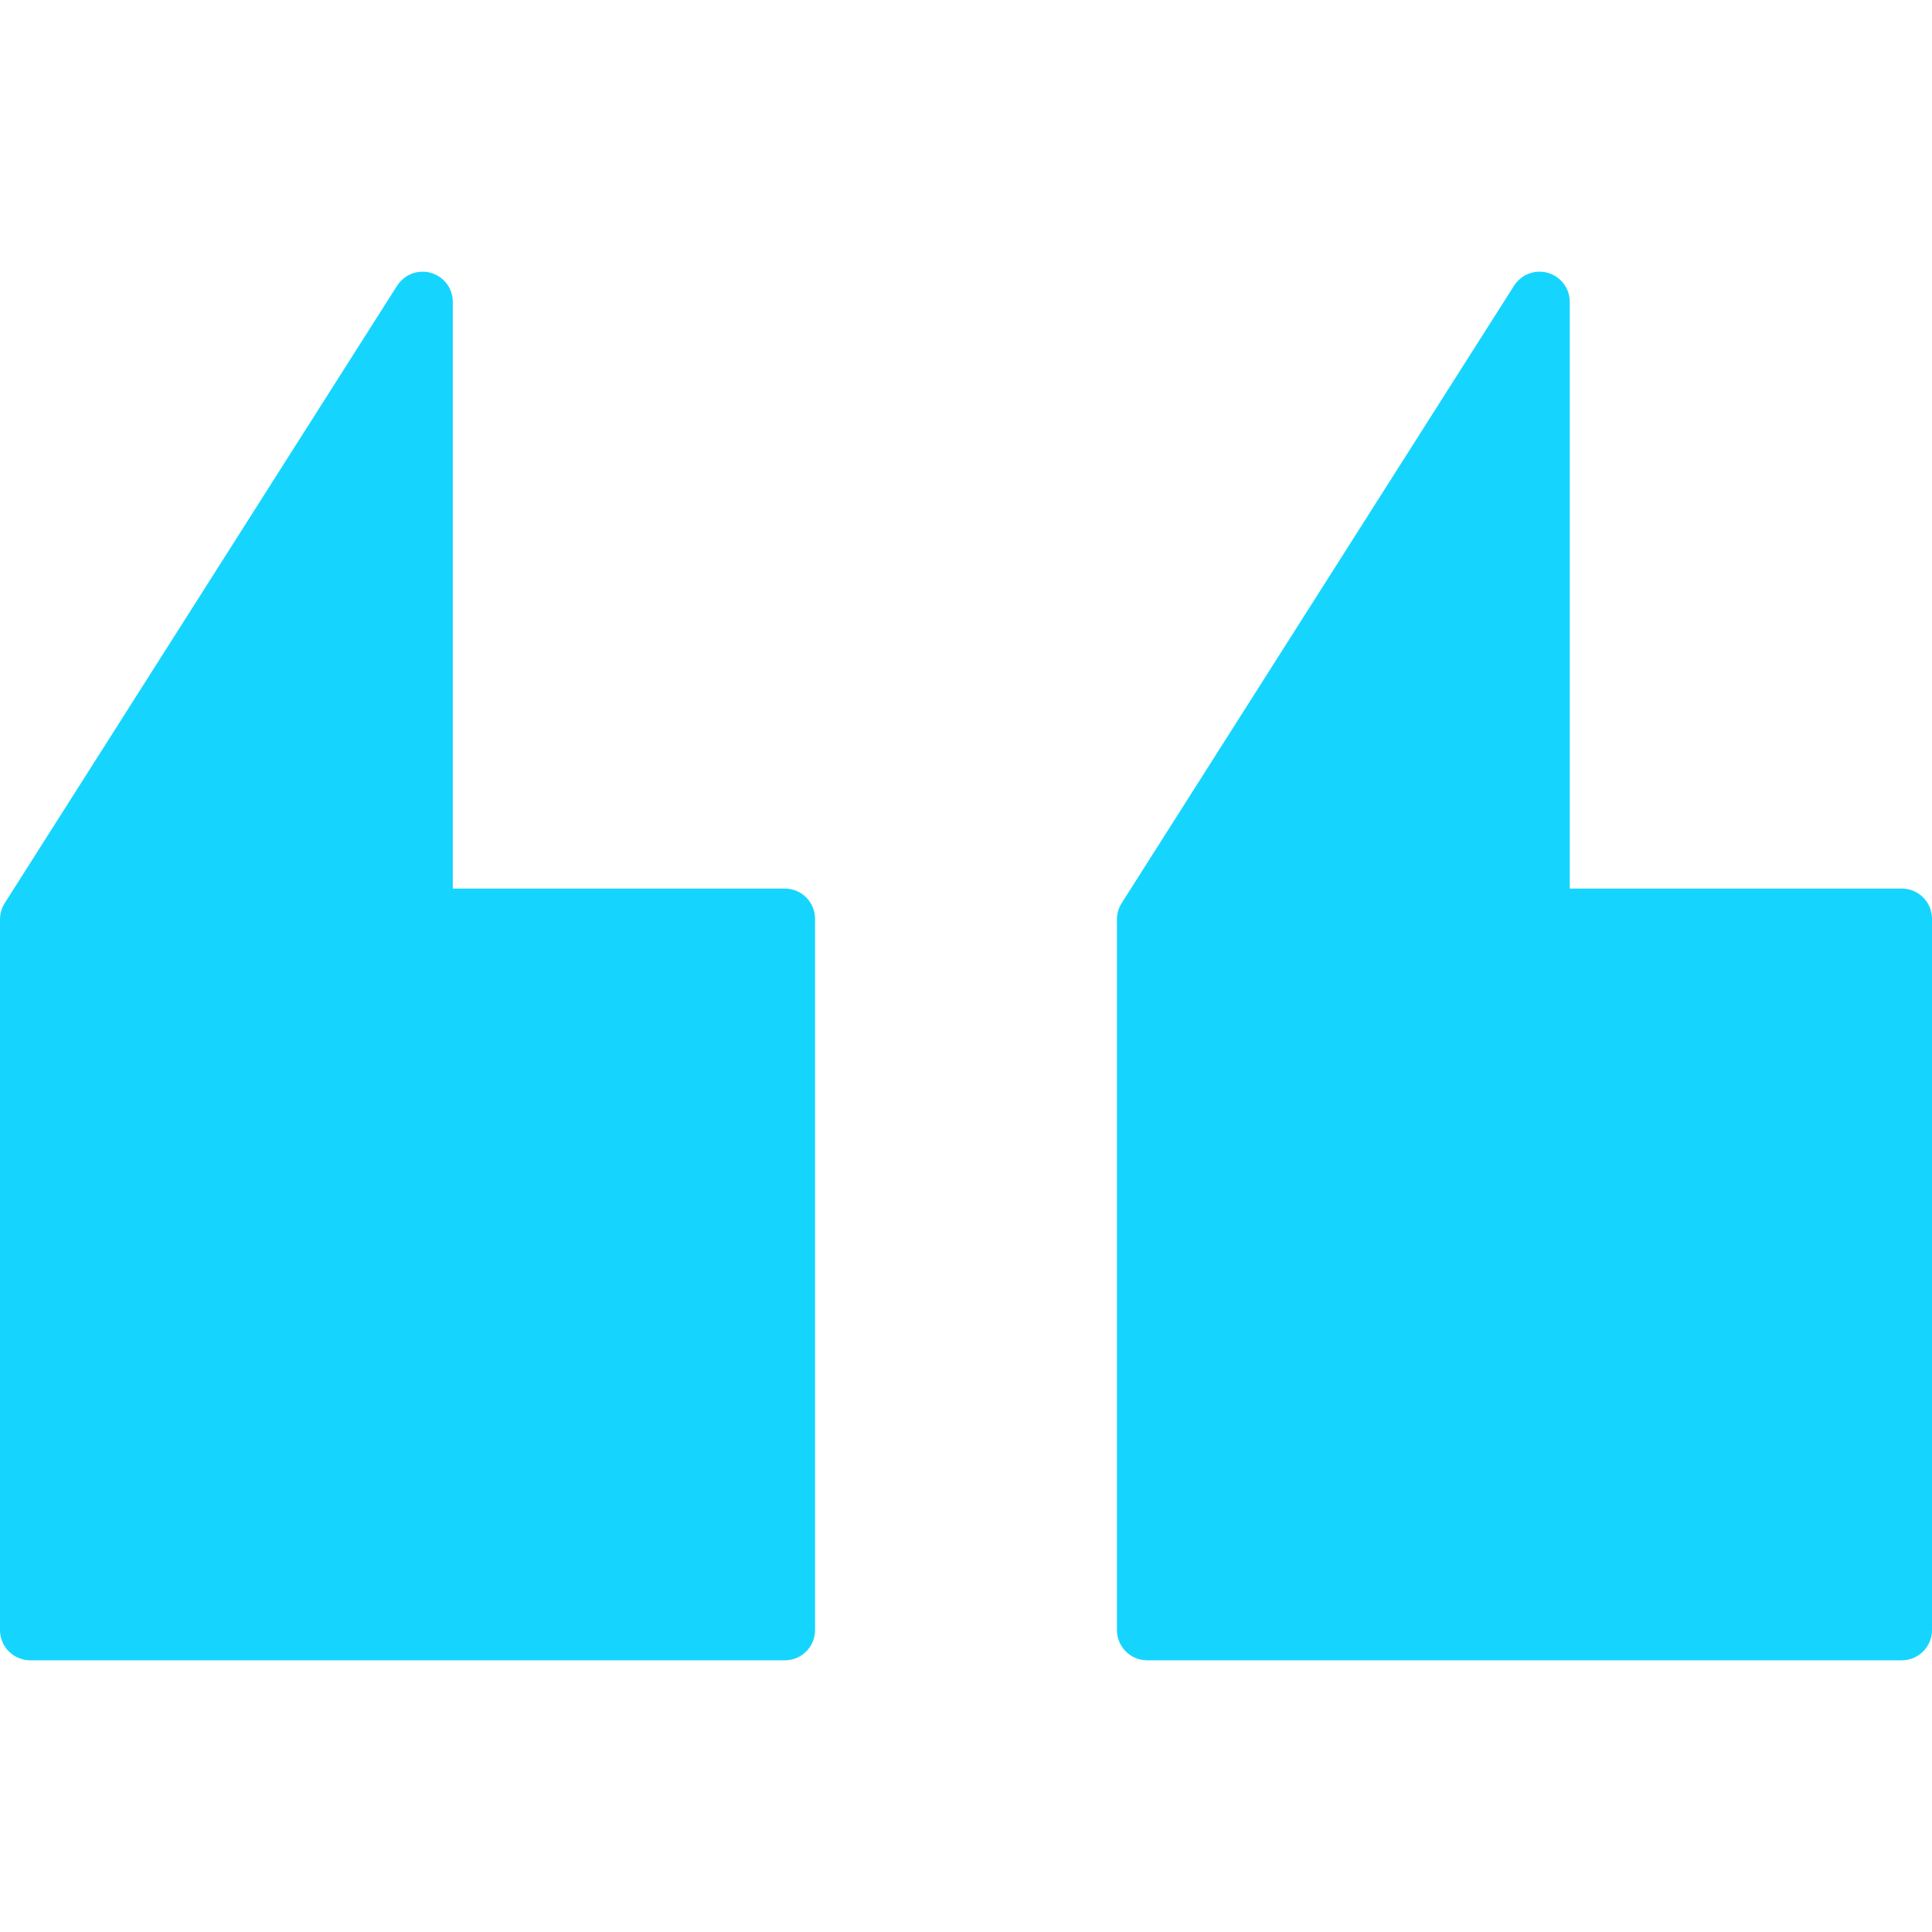
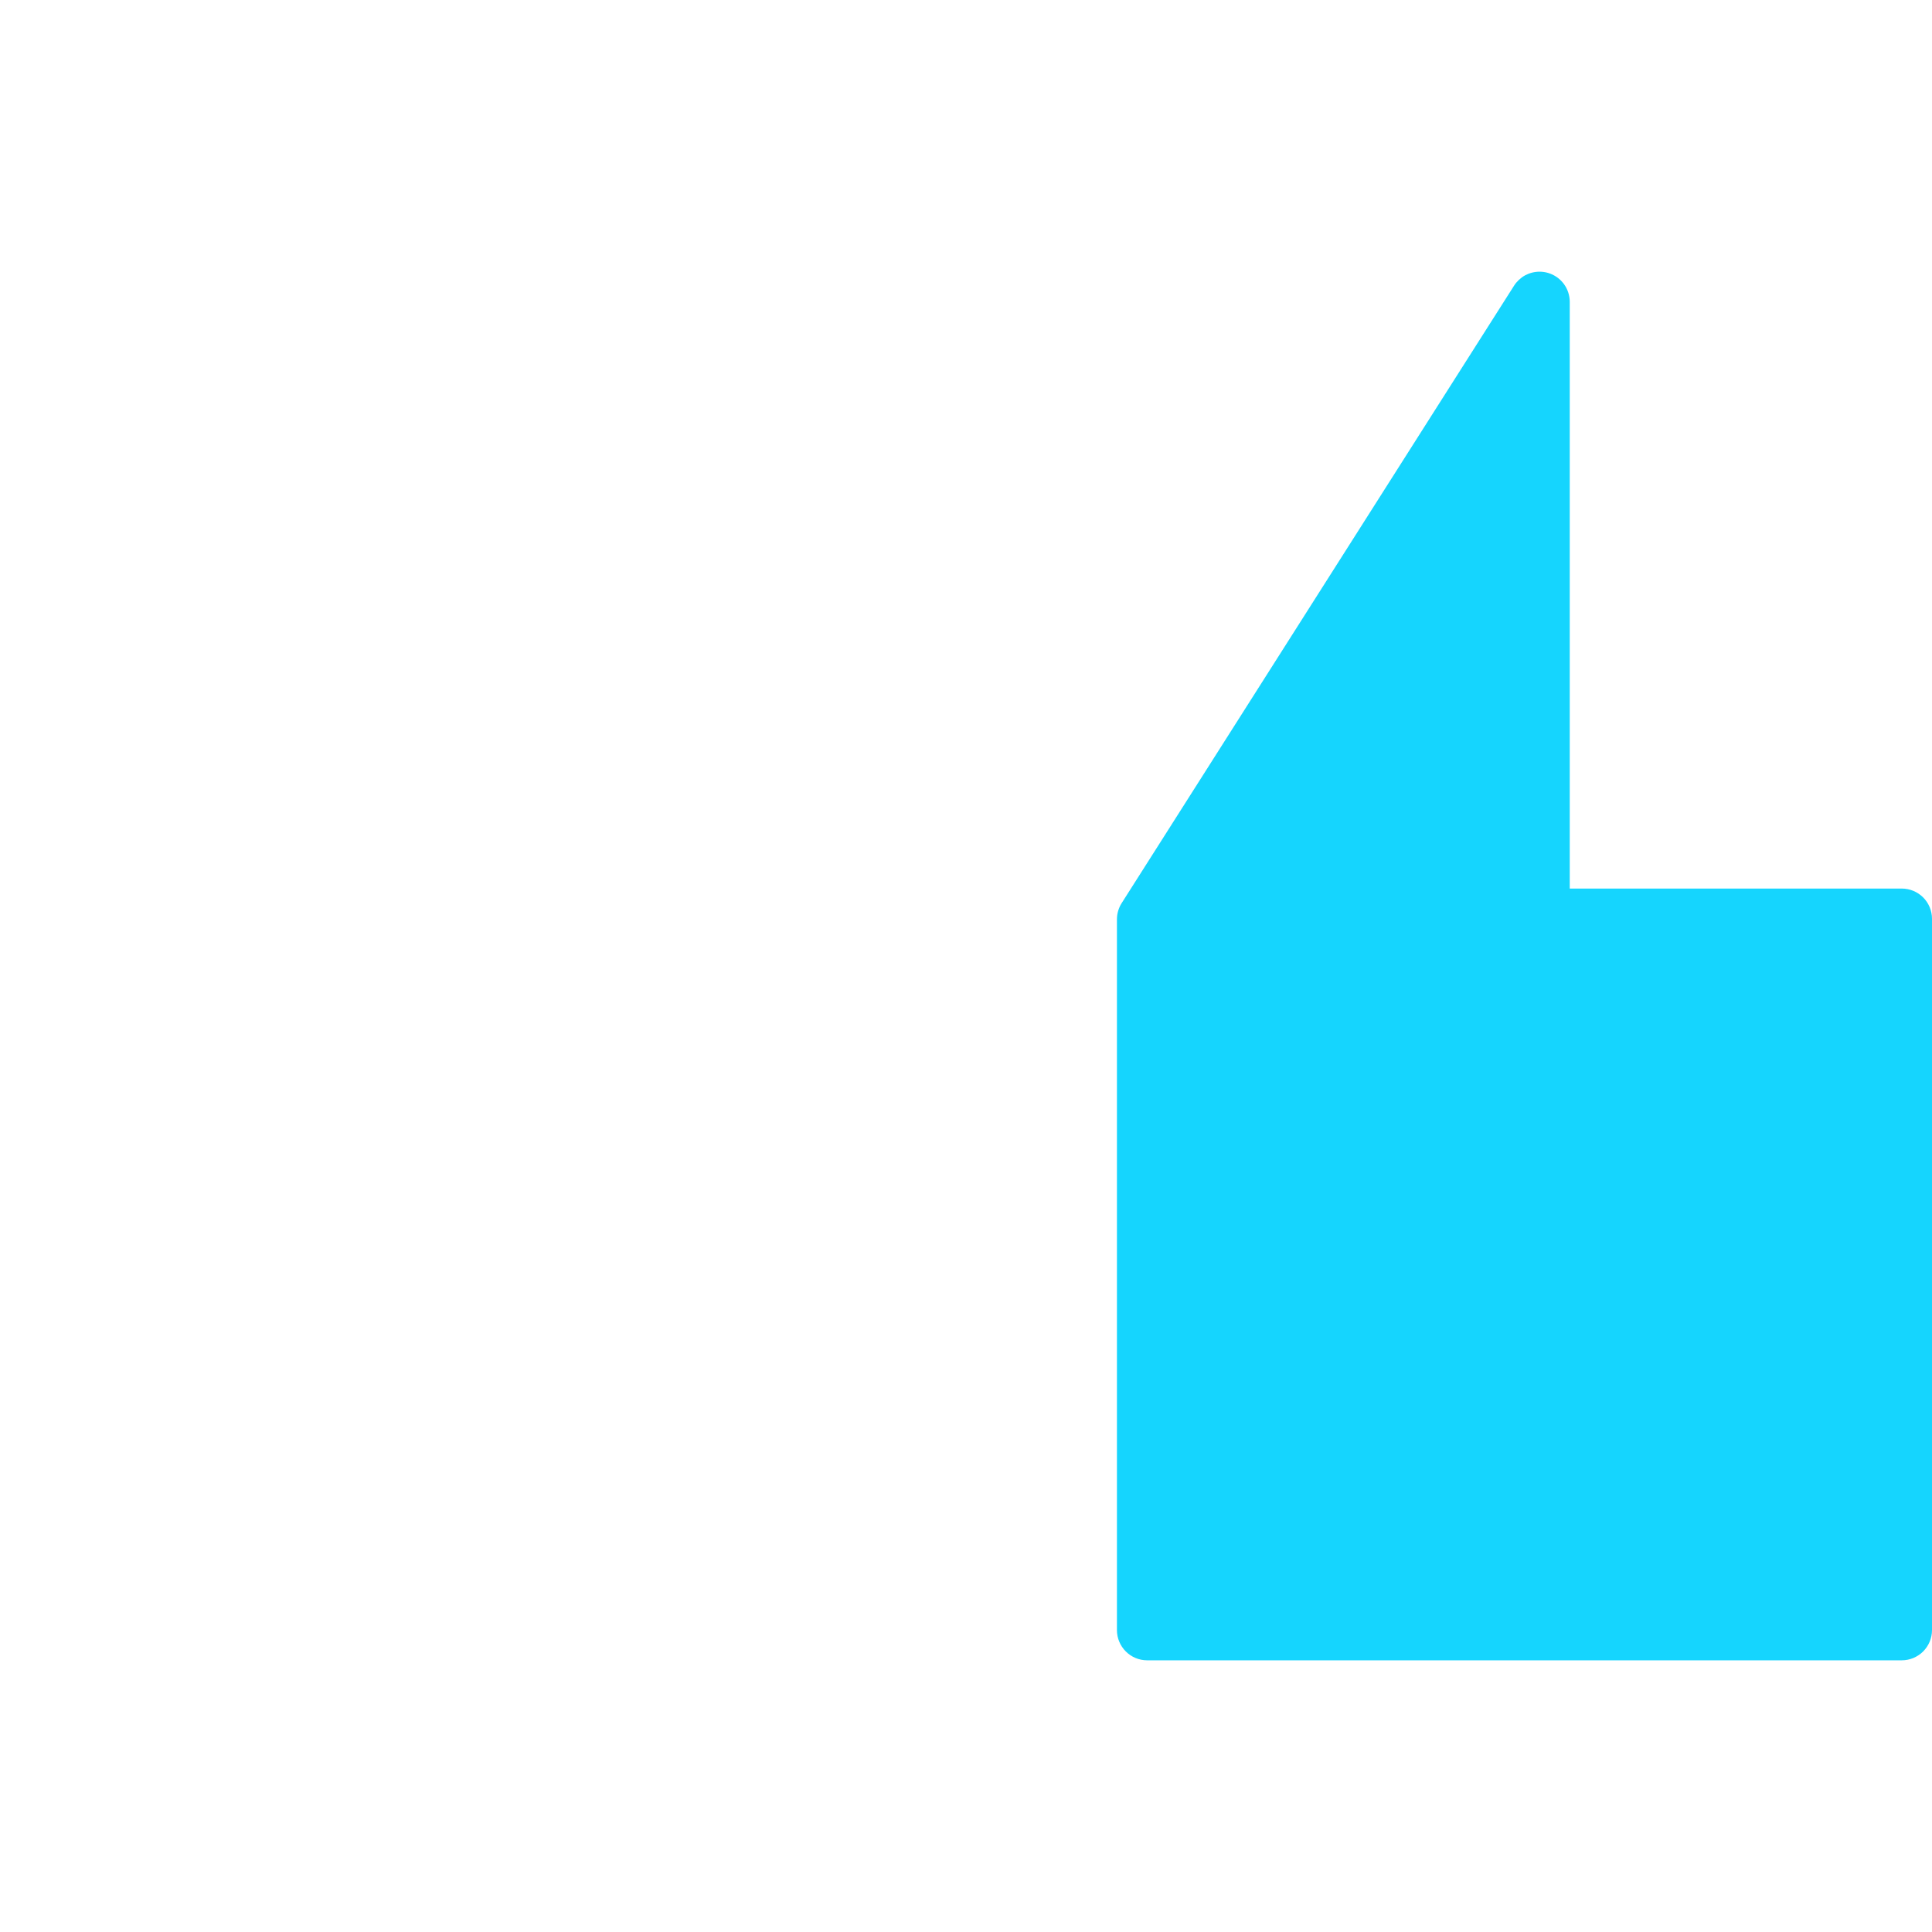
<svg xmlns="http://www.w3.org/2000/svg" width="24" height="24" viewBox="0 0 24 24" fill="none">
  <path d="M19.125 3.375C19.16 3.375 19.196 3.38 19.23 3.39C19.308 3.413 19.376 3.46 19.425 3.525C19.474 3.59 19.5 3.669 19.5 3.75V11.038H23.625C23.724 11.038 23.82 11.078 23.89 11.148C23.96 11.218 24 11.314 24 11.413V20.25C24 20.349 23.96 20.445 23.89 20.515C23.82 20.585 23.724 20.625 23.625 20.625H14.25C14.15 20.625 14.055 20.585 13.985 20.515C13.915 20.445 13.875 20.349 13.875 20.25V11.421C13.875 11.35 13.895 11.28 13.933 11.22L18.808 3.549C18.842 3.496 18.889 3.452 18.944 3.421C19 3.391 19.062 3.375 19.125 3.375Z" fill="#15D5FE" />
-   <path d="M5.25 3.375C5.286 3.375 5.321 3.38 5.355 3.39C5.433 3.413 5.501 3.46 5.55 3.525C5.599 3.59 5.625 3.669 5.625 3.75V11.038H9.75C9.849 11.038 9.945 11.078 10.015 11.148C10.085 11.218 10.125 11.314 10.125 11.413V20.25C10.125 20.349 10.085 20.445 10.015 20.515C9.945 20.585 9.849 20.625 9.75 20.625H0.375C0.276 20.625 0.18 20.585 0.11 20.515C0.04 20.445 0 20.349 0 20.25V11.421C-1.65964e-05 11.35 0.02 11.28 0.058 11.22L4.933 3.549C4.967 3.496 5.014 3.452 5.069 3.421C5.125 3.391 5.187 3.375 5.25 3.375Z" fill="#15D5FE" />
</svg>